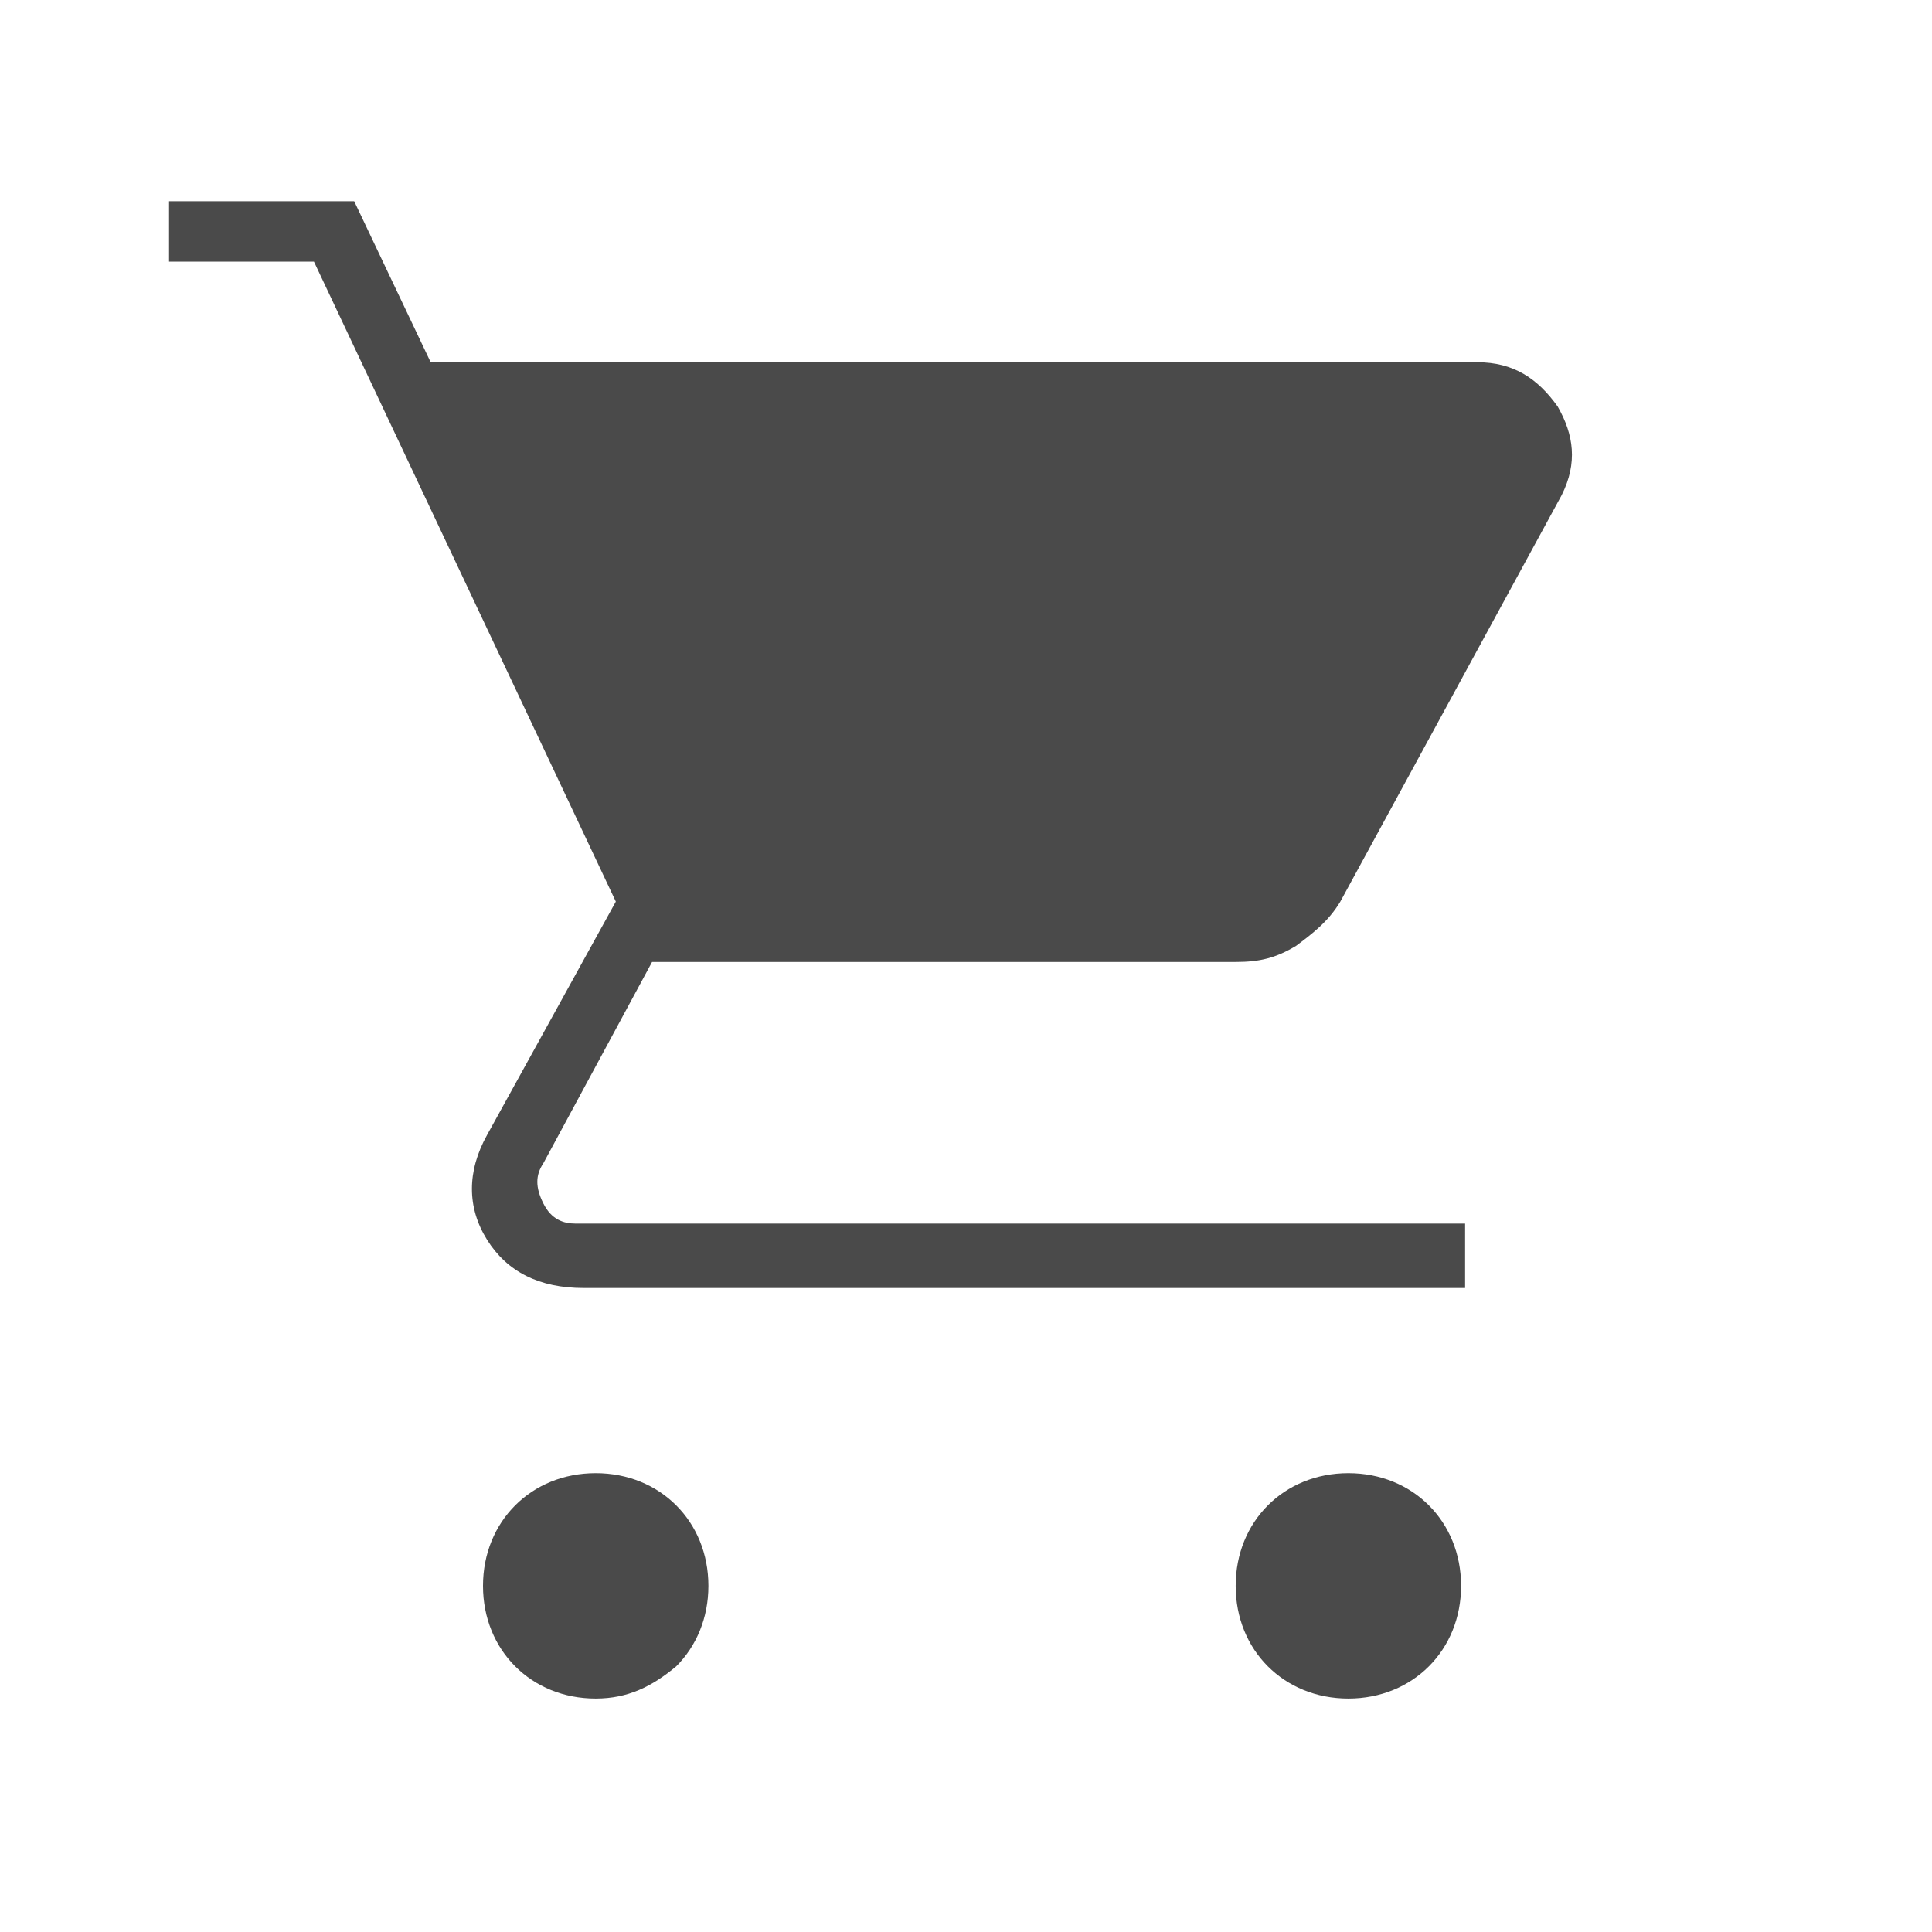
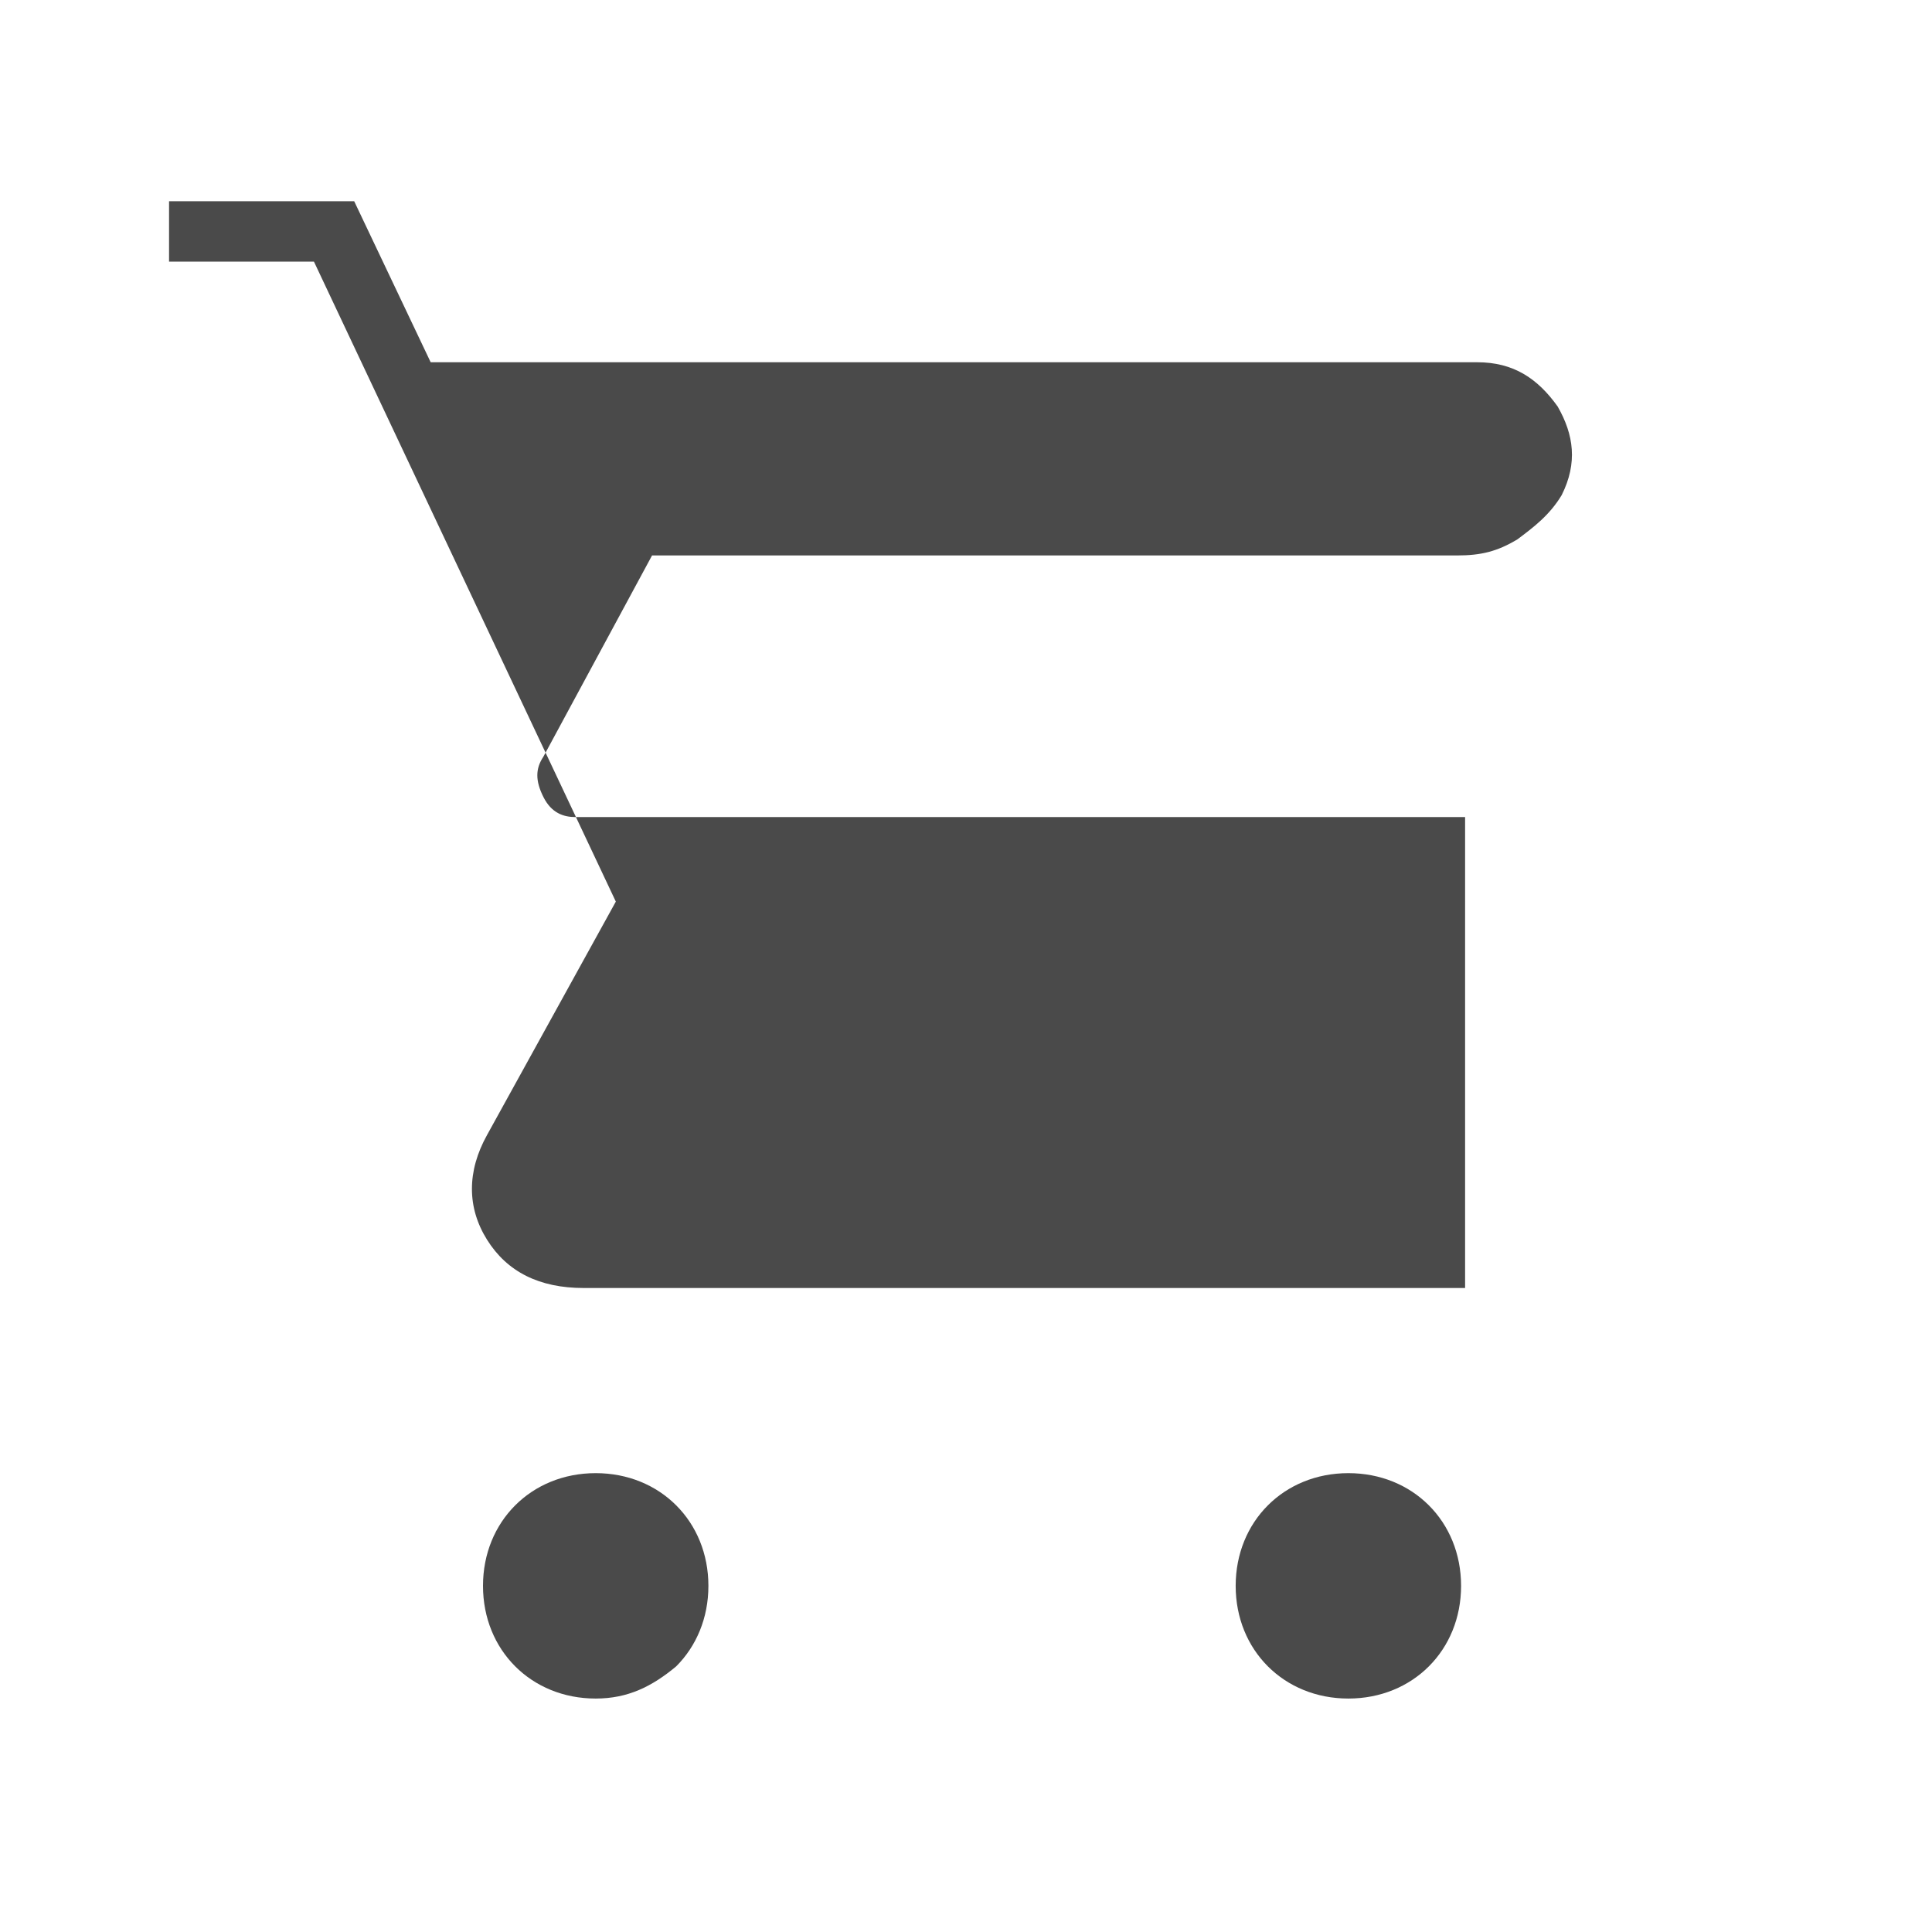
<svg xmlns="http://www.w3.org/2000/svg" version="1.1" id="圖層_1" x="0px" y="0px" viewBox="0 0 48 48" style="enable-background:new 0 0 48 48;" xml:space="preserve">
  <style type="text/css">
	.st0{fill:#4A4A4A;}
</style>
-   <path class="st0" d="M14.8,42.2c-0.8,0-1.5-0.3-2-0.8c-0.5-0.5-0.8-1.2-0.8-2c0-0.8,0.3-1.5,0.8-2c0.5-0.5,1.2-0.8,2-0.8  c0.8,0,1.5,0.3,2,0.8c0.5,0.5,0.8,1.2,0.8,2c0,0.8-0.3,1.5-0.8,2C16.2,41.9,15.6,42.2,14.8,42.2z M33.5,42.2c-0.8,0-1.5-0.3-2-0.8  c-0.5-0.5-0.8-1.2-0.8-2c0-0.8,0.3-1.5,0.8-2c0.5-0.5,1.2-0.8,2-0.8c0.8,0,1.5,0.3,2,0.8c0.5,0.5,0.8,1.2,0.8,2c0,0.8-0.3,1.5-0.8,2  C35,41.9,34.3,42.2,33.5,42.2z M10.7,9h26c0.9,0,1.5,0.4,2,1.1c0.4,0.7,0.5,1.4,0.1,2.2l-5.5,10.1c-0.3,0.5-0.7,0.8-1.1,1.1  c-0.5,0.3-0.9,0.4-1.5,0.4H16.2l-2.7,5c-0.2,0.3-0.2,0.6,0,1c0.2,0.4,0.5,0.5,0.8,0.5h22.1V32H14.5c-1.1,0-1.9-0.4-2.4-1.2  c-0.5-0.8-0.5-1.7,0-2.6l3.2-5.8L7.8,6.5H4.2V5h4.6L10.7,9z" />
+   <path class="st0" d="M14.8,42.2c-0.8,0-1.5-0.3-2-0.8c-0.5-0.5-0.8-1.2-0.8-2c0-0.8,0.3-1.5,0.8-2c0.5-0.5,1.2-0.8,2-0.8  c0.8,0,1.5,0.3,2,0.8c0.5,0.5,0.8,1.2,0.8,2c0,0.8-0.3,1.5-0.8,2C16.2,41.9,15.6,42.2,14.8,42.2z M33.5,42.2c-0.8,0-1.5-0.3-2-0.8  c-0.5-0.5-0.8-1.2-0.8-2c0-0.8,0.3-1.5,0.8-2c0.5-0.5,1.2-0.8,2-0.8c0.8,0,1.5,0.3,2,0.8c0.5,0.5,0.8,1.2,0.8,2c0,0.8-0.3,1.5-0.8,2  C35,41.9,34.3,42.2,33.5,42.2z M10.7,9h26c0.9,0,1.5,0.4,2,1.1c0.4,0.7,0.5,1.4,0.1,2.2c-0.3,0.5-0.7,0.8-1.1,1.1  c-0.5,0.3-0.9,0.4-1.5,0.4H16.2l-2.7,5c-0.2,0.3-0.2,0.6,0,1c0.2,0.4,0.5,0.5,0.8,0.5h22.1V32H14.5c-1.1,0-1.9-0.4-2.4-1.2  c-0.5-0.8-0.5-1.7,0-2.6l3.2-5.8L7.8,6.5H4.2V5h4.6L10.7,9z" />
</svg>